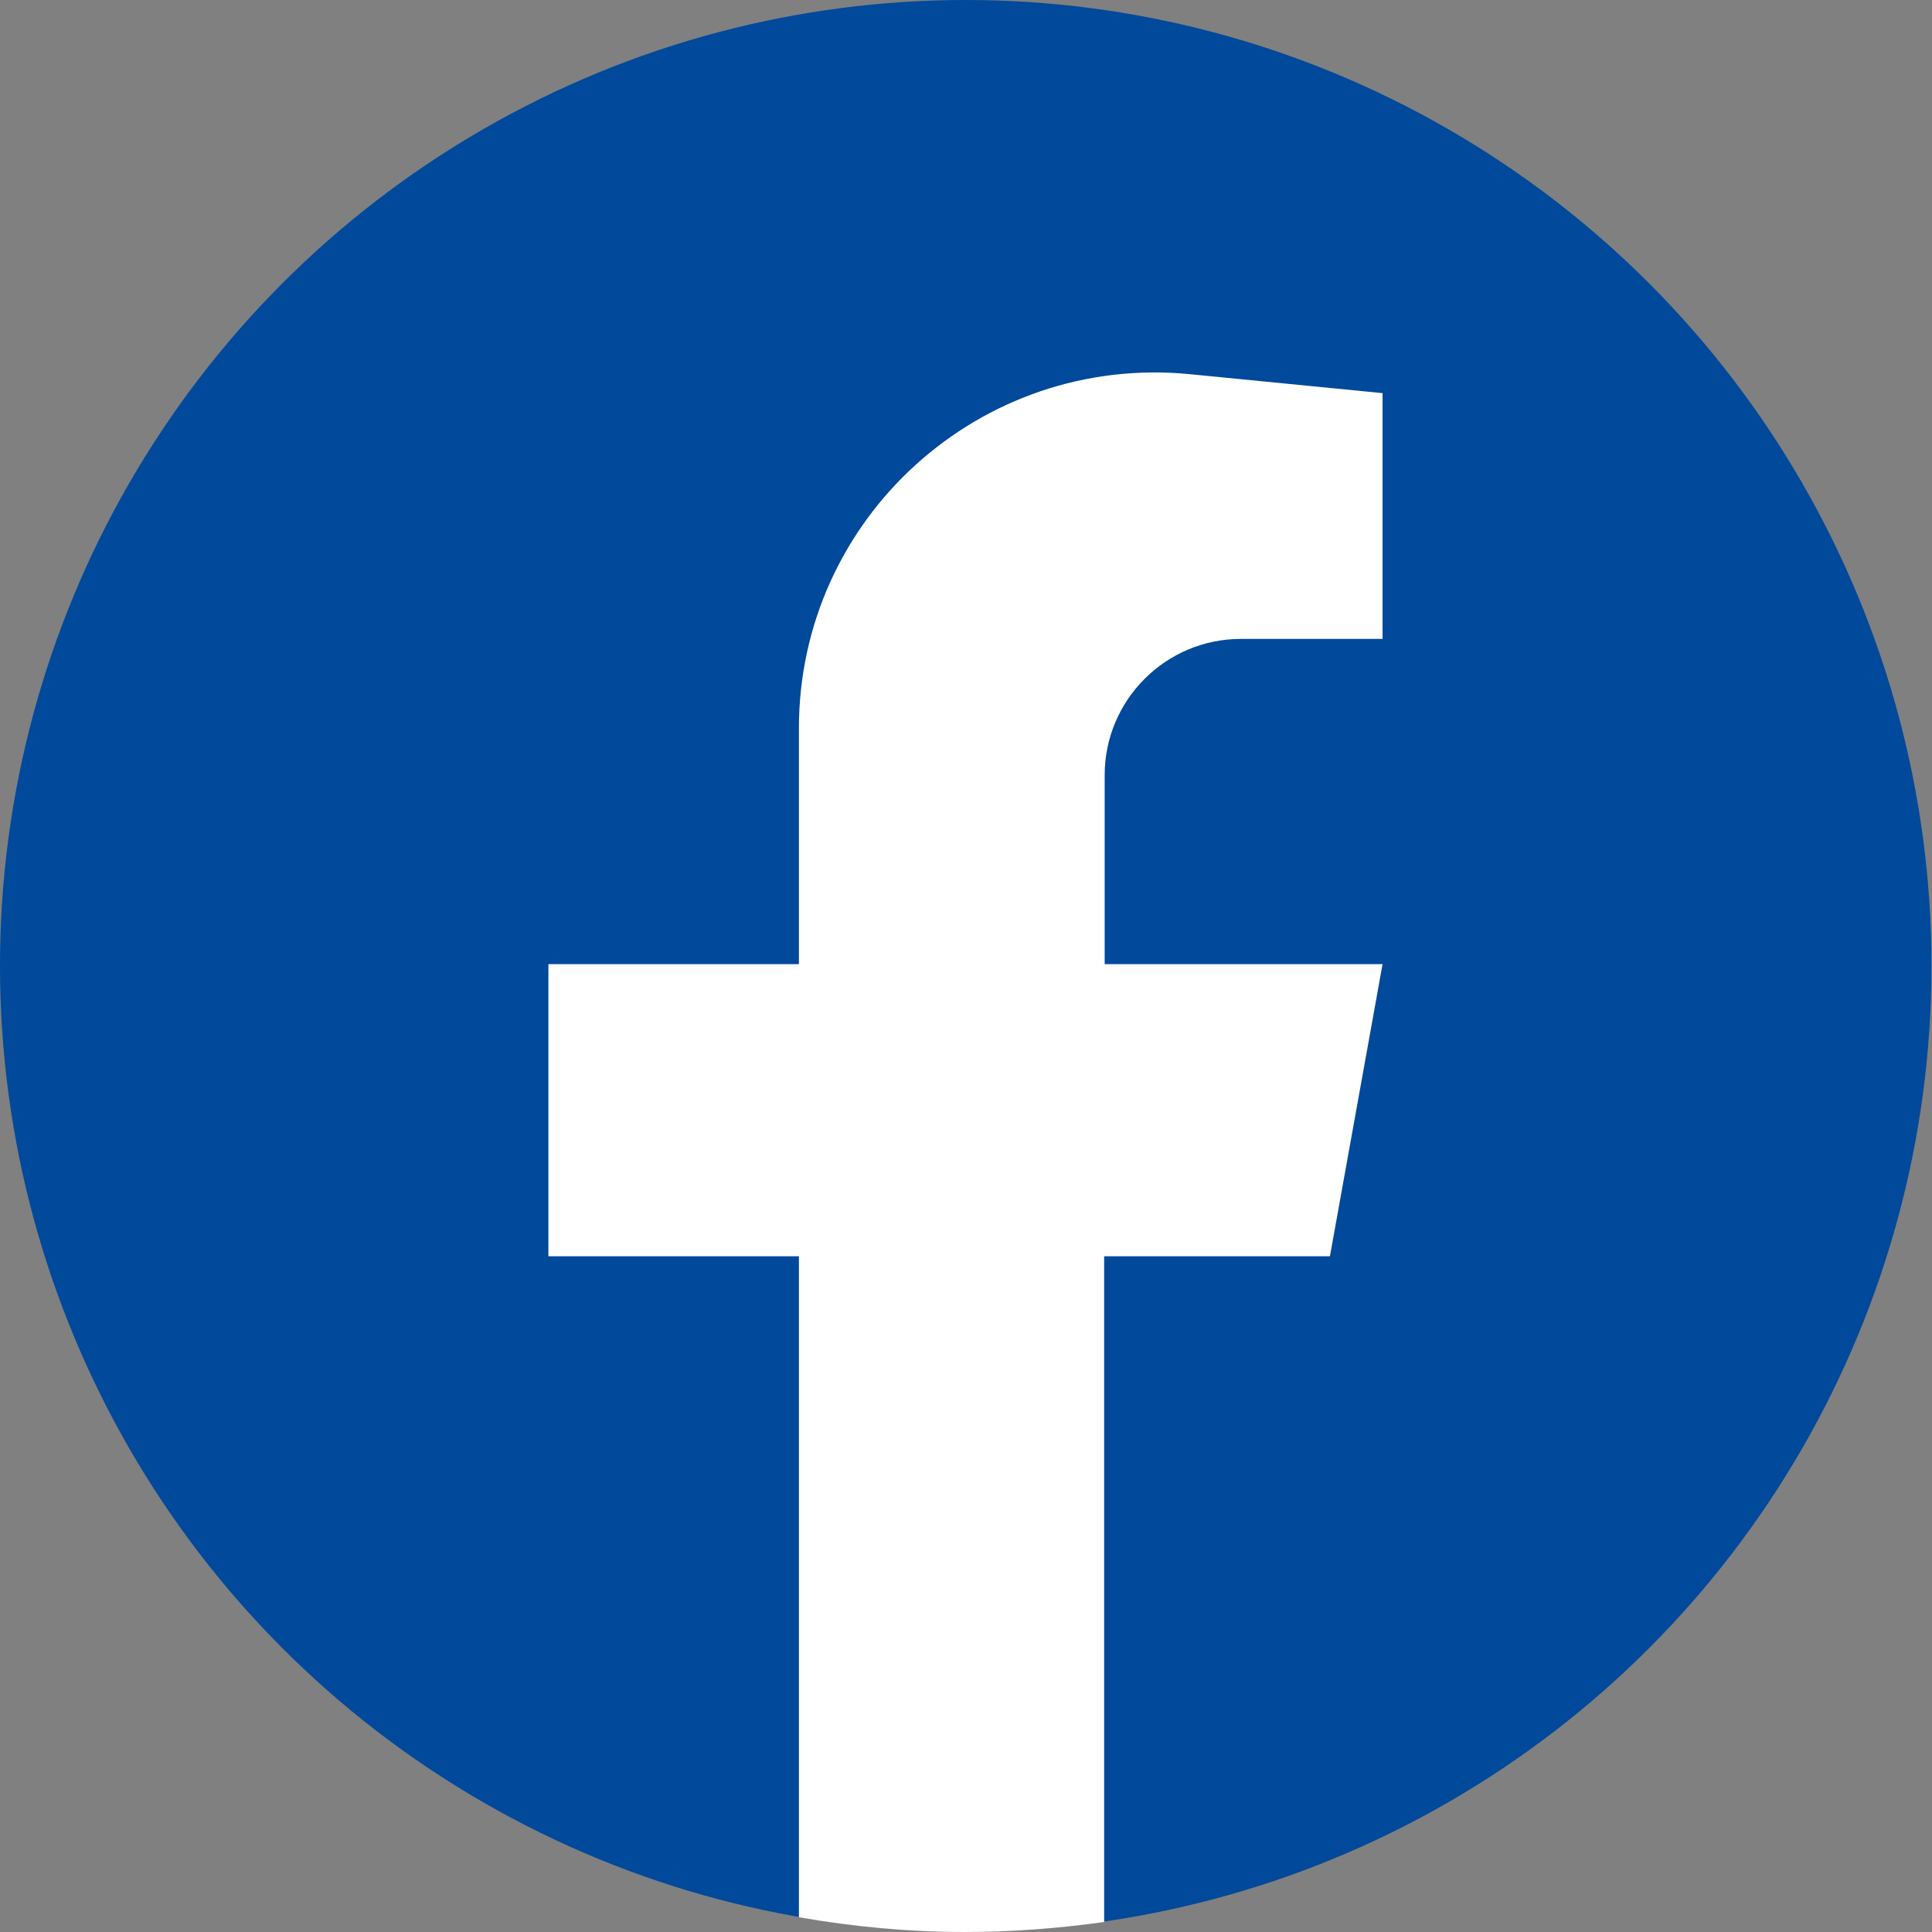
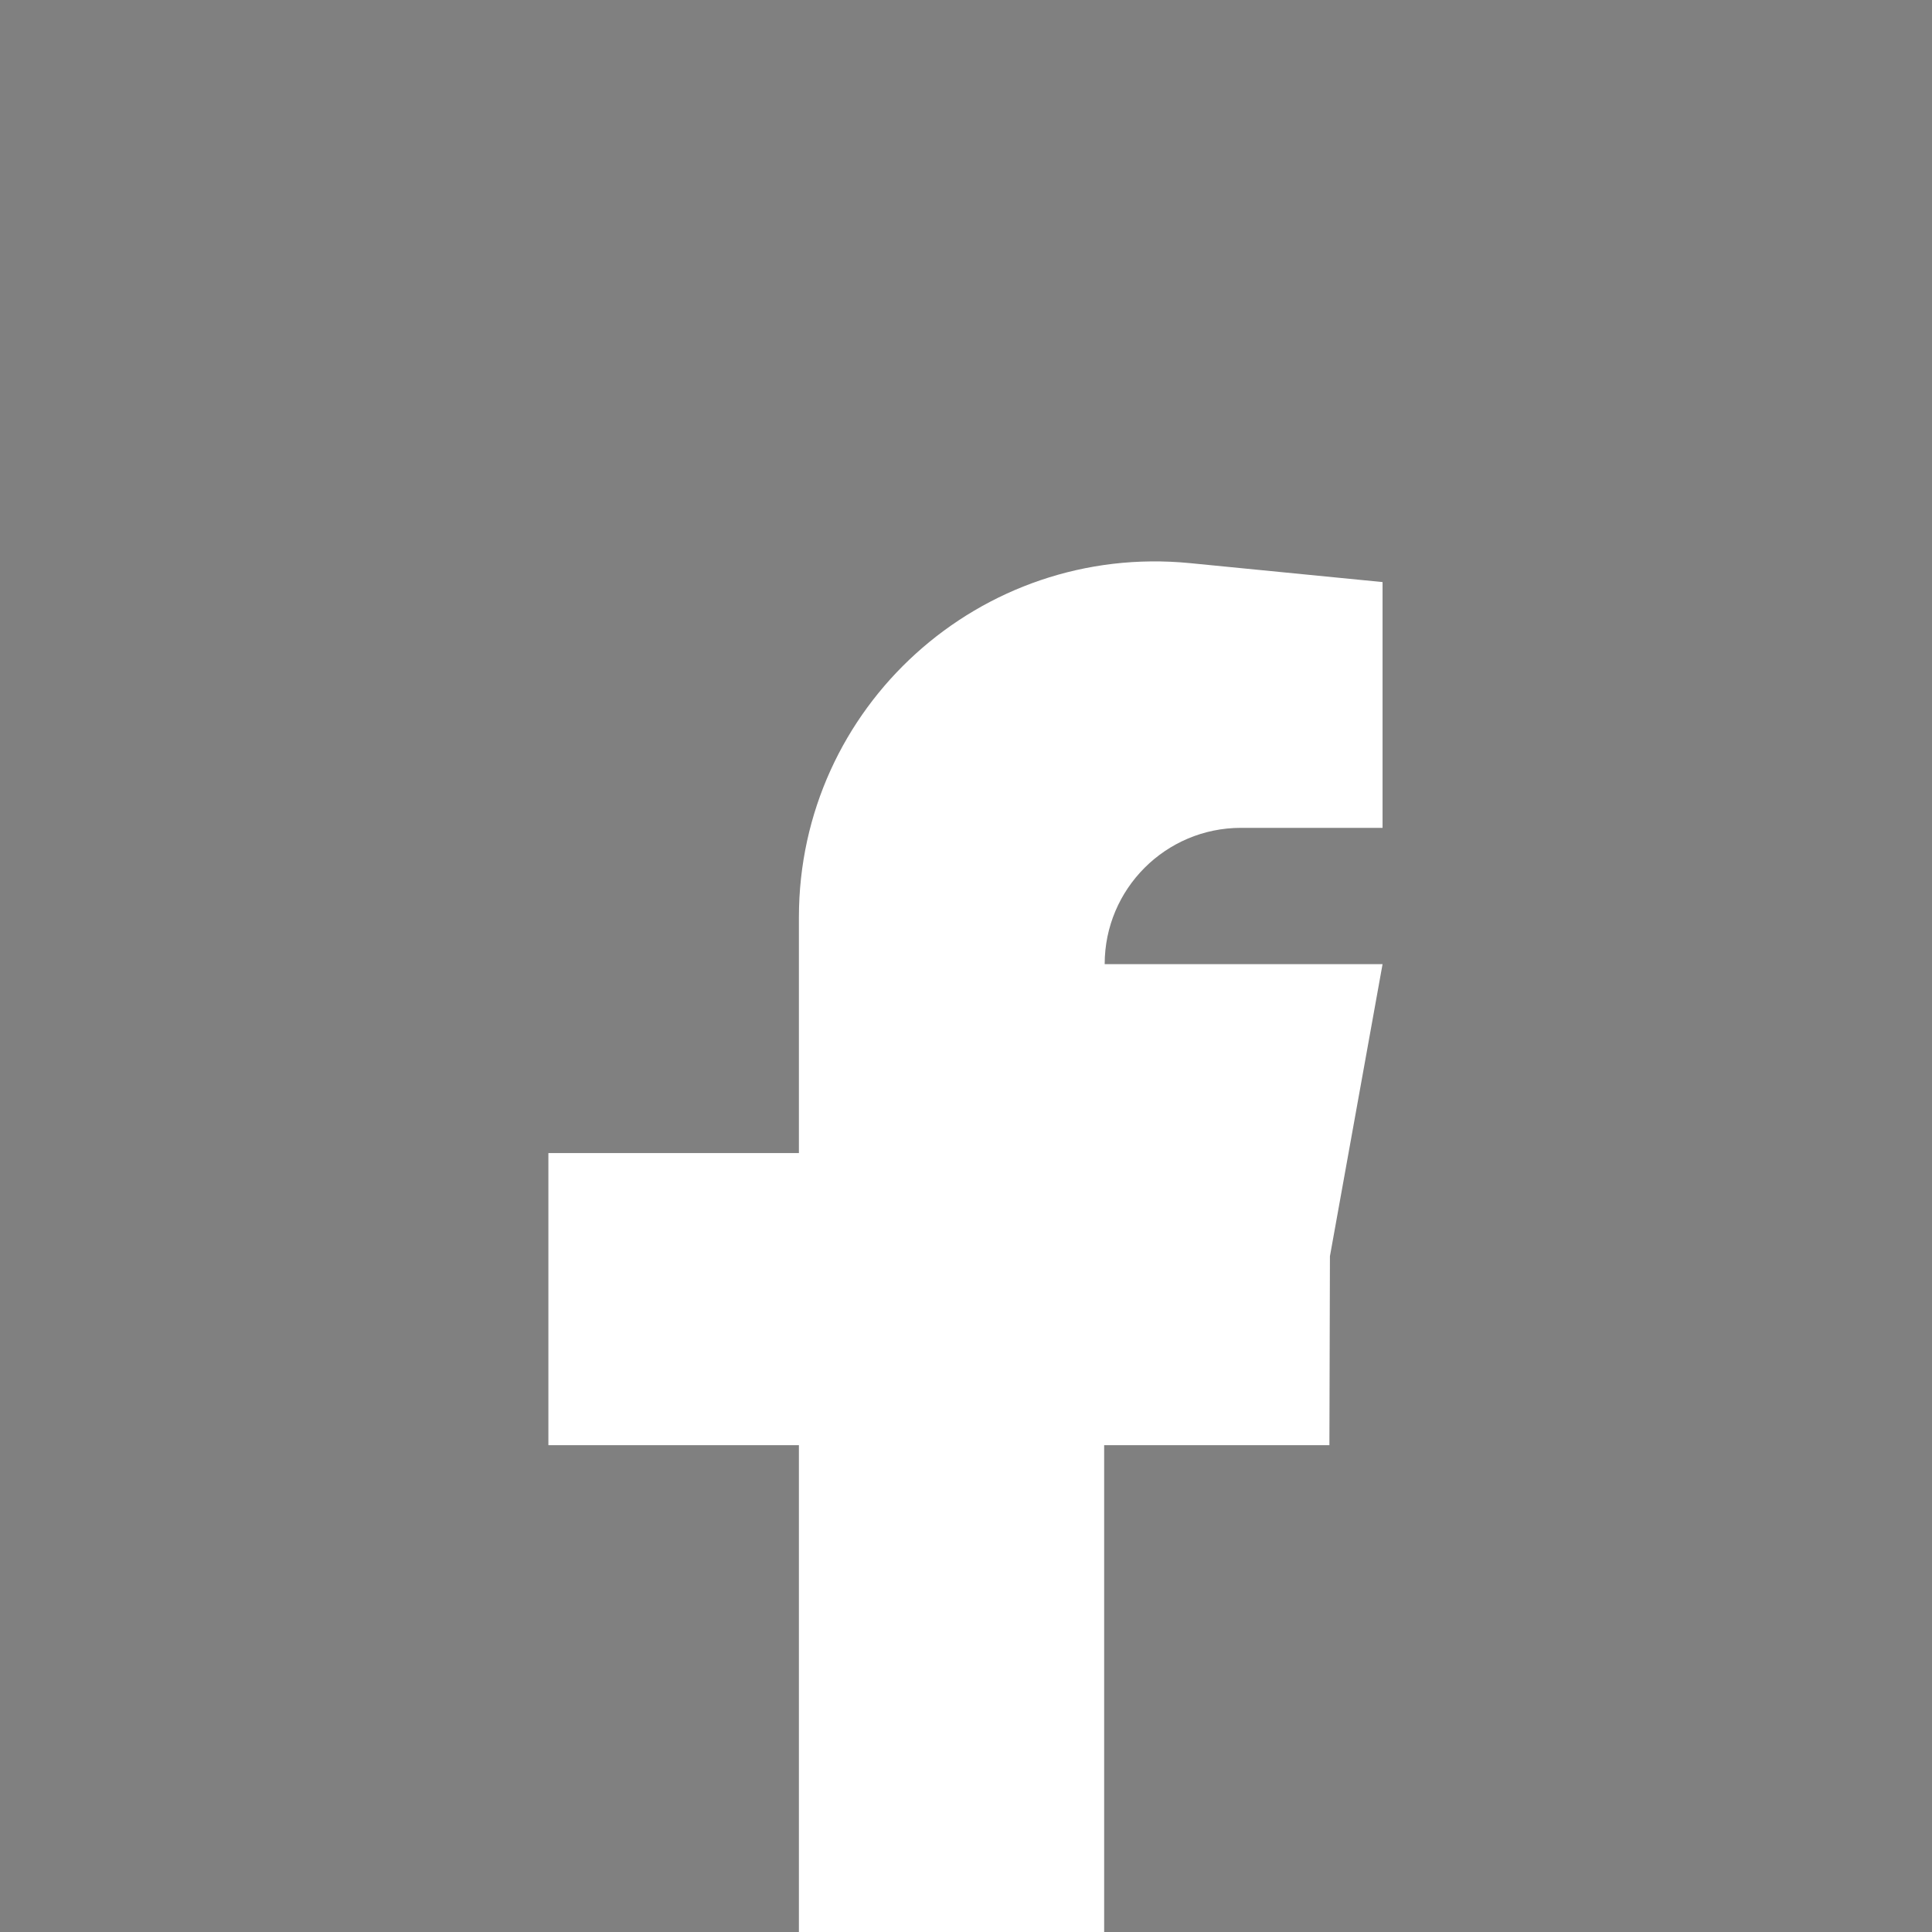
<svg xmlns="http://www.w3.org/2000/svg" id="_圖層_2" data-name="圖層_2" viewBox="0 0 36.71 36.71">
  <rect x="0" y="0" width="36.71" height="36.71" fill="#808080" stroke="none" />
  <defs>
    <style>      .cls-1 {        fill: #fff;      }      .cls-2 {        fill: #00499b;      }    </style>
  </defs>
  <g id="_圖層_1-2" data-name="圖層_1">
    <g>
-       <circle class="cls-2" cx="18.35" cy="18.35" r="18.35" />
-       <path class="cls-1" d="M25.27,23.87l1-5.55h-5.28v-3.59c0-1.43,1.16-2.59,2.59-2.59h2.69v-4.67l-3.66-.36c-3.98-.39-7.43,2.73-7.43,6.73v4.48h-4.76v5.55h4.76v12.56c1.03.18,2.08.28,3.16.28.9,0,1.78-.07,2.64-.19v-12.65h4.28Z" />
+       <path class="cls-1" d="M25.27,23.87l1-5.55h-5.28c0-1.43,1.16-2.59,2.59-2.59h2.69v-4.67l-3.66-.36c-3.98-.39-7.43,2.73-7.43,6.73v4.48h-4.76v5.55h4.76v12.56c1.03.18,2.08.28,3.16.28.9,0,1.78-.07,2.64-.19v-12.65h4.28Z" />
    </g>
  </g>
</svg>